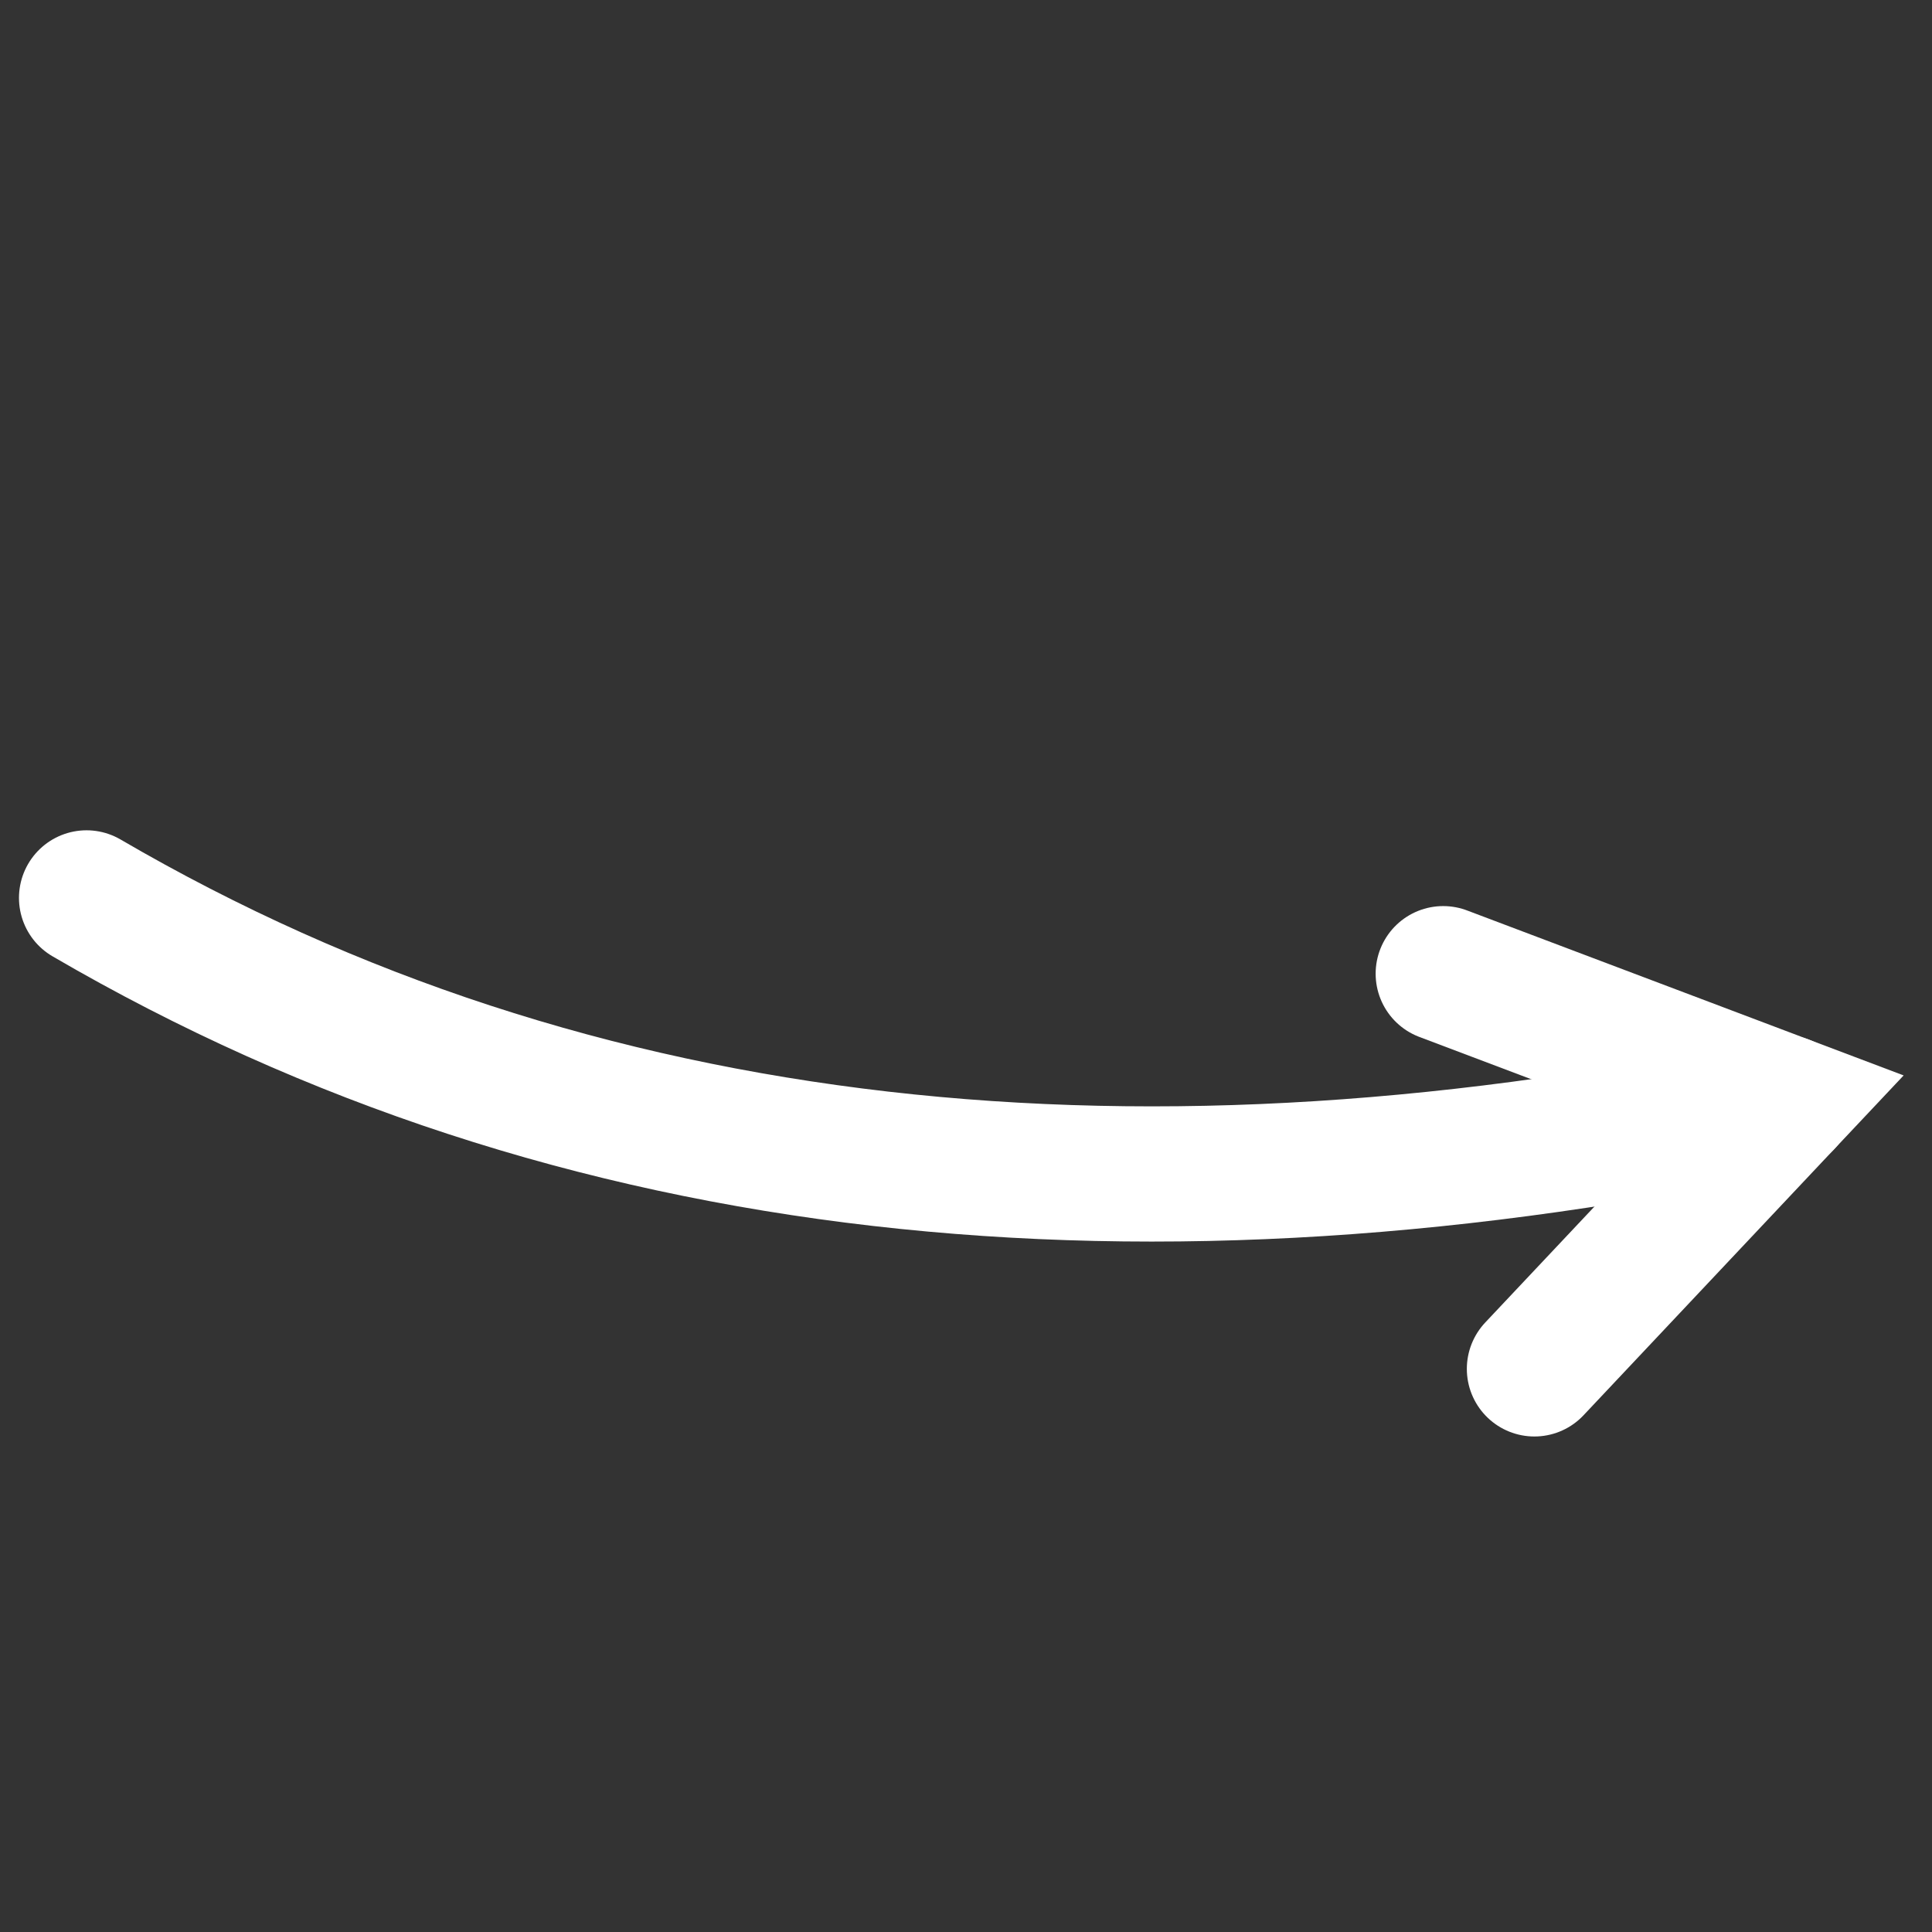
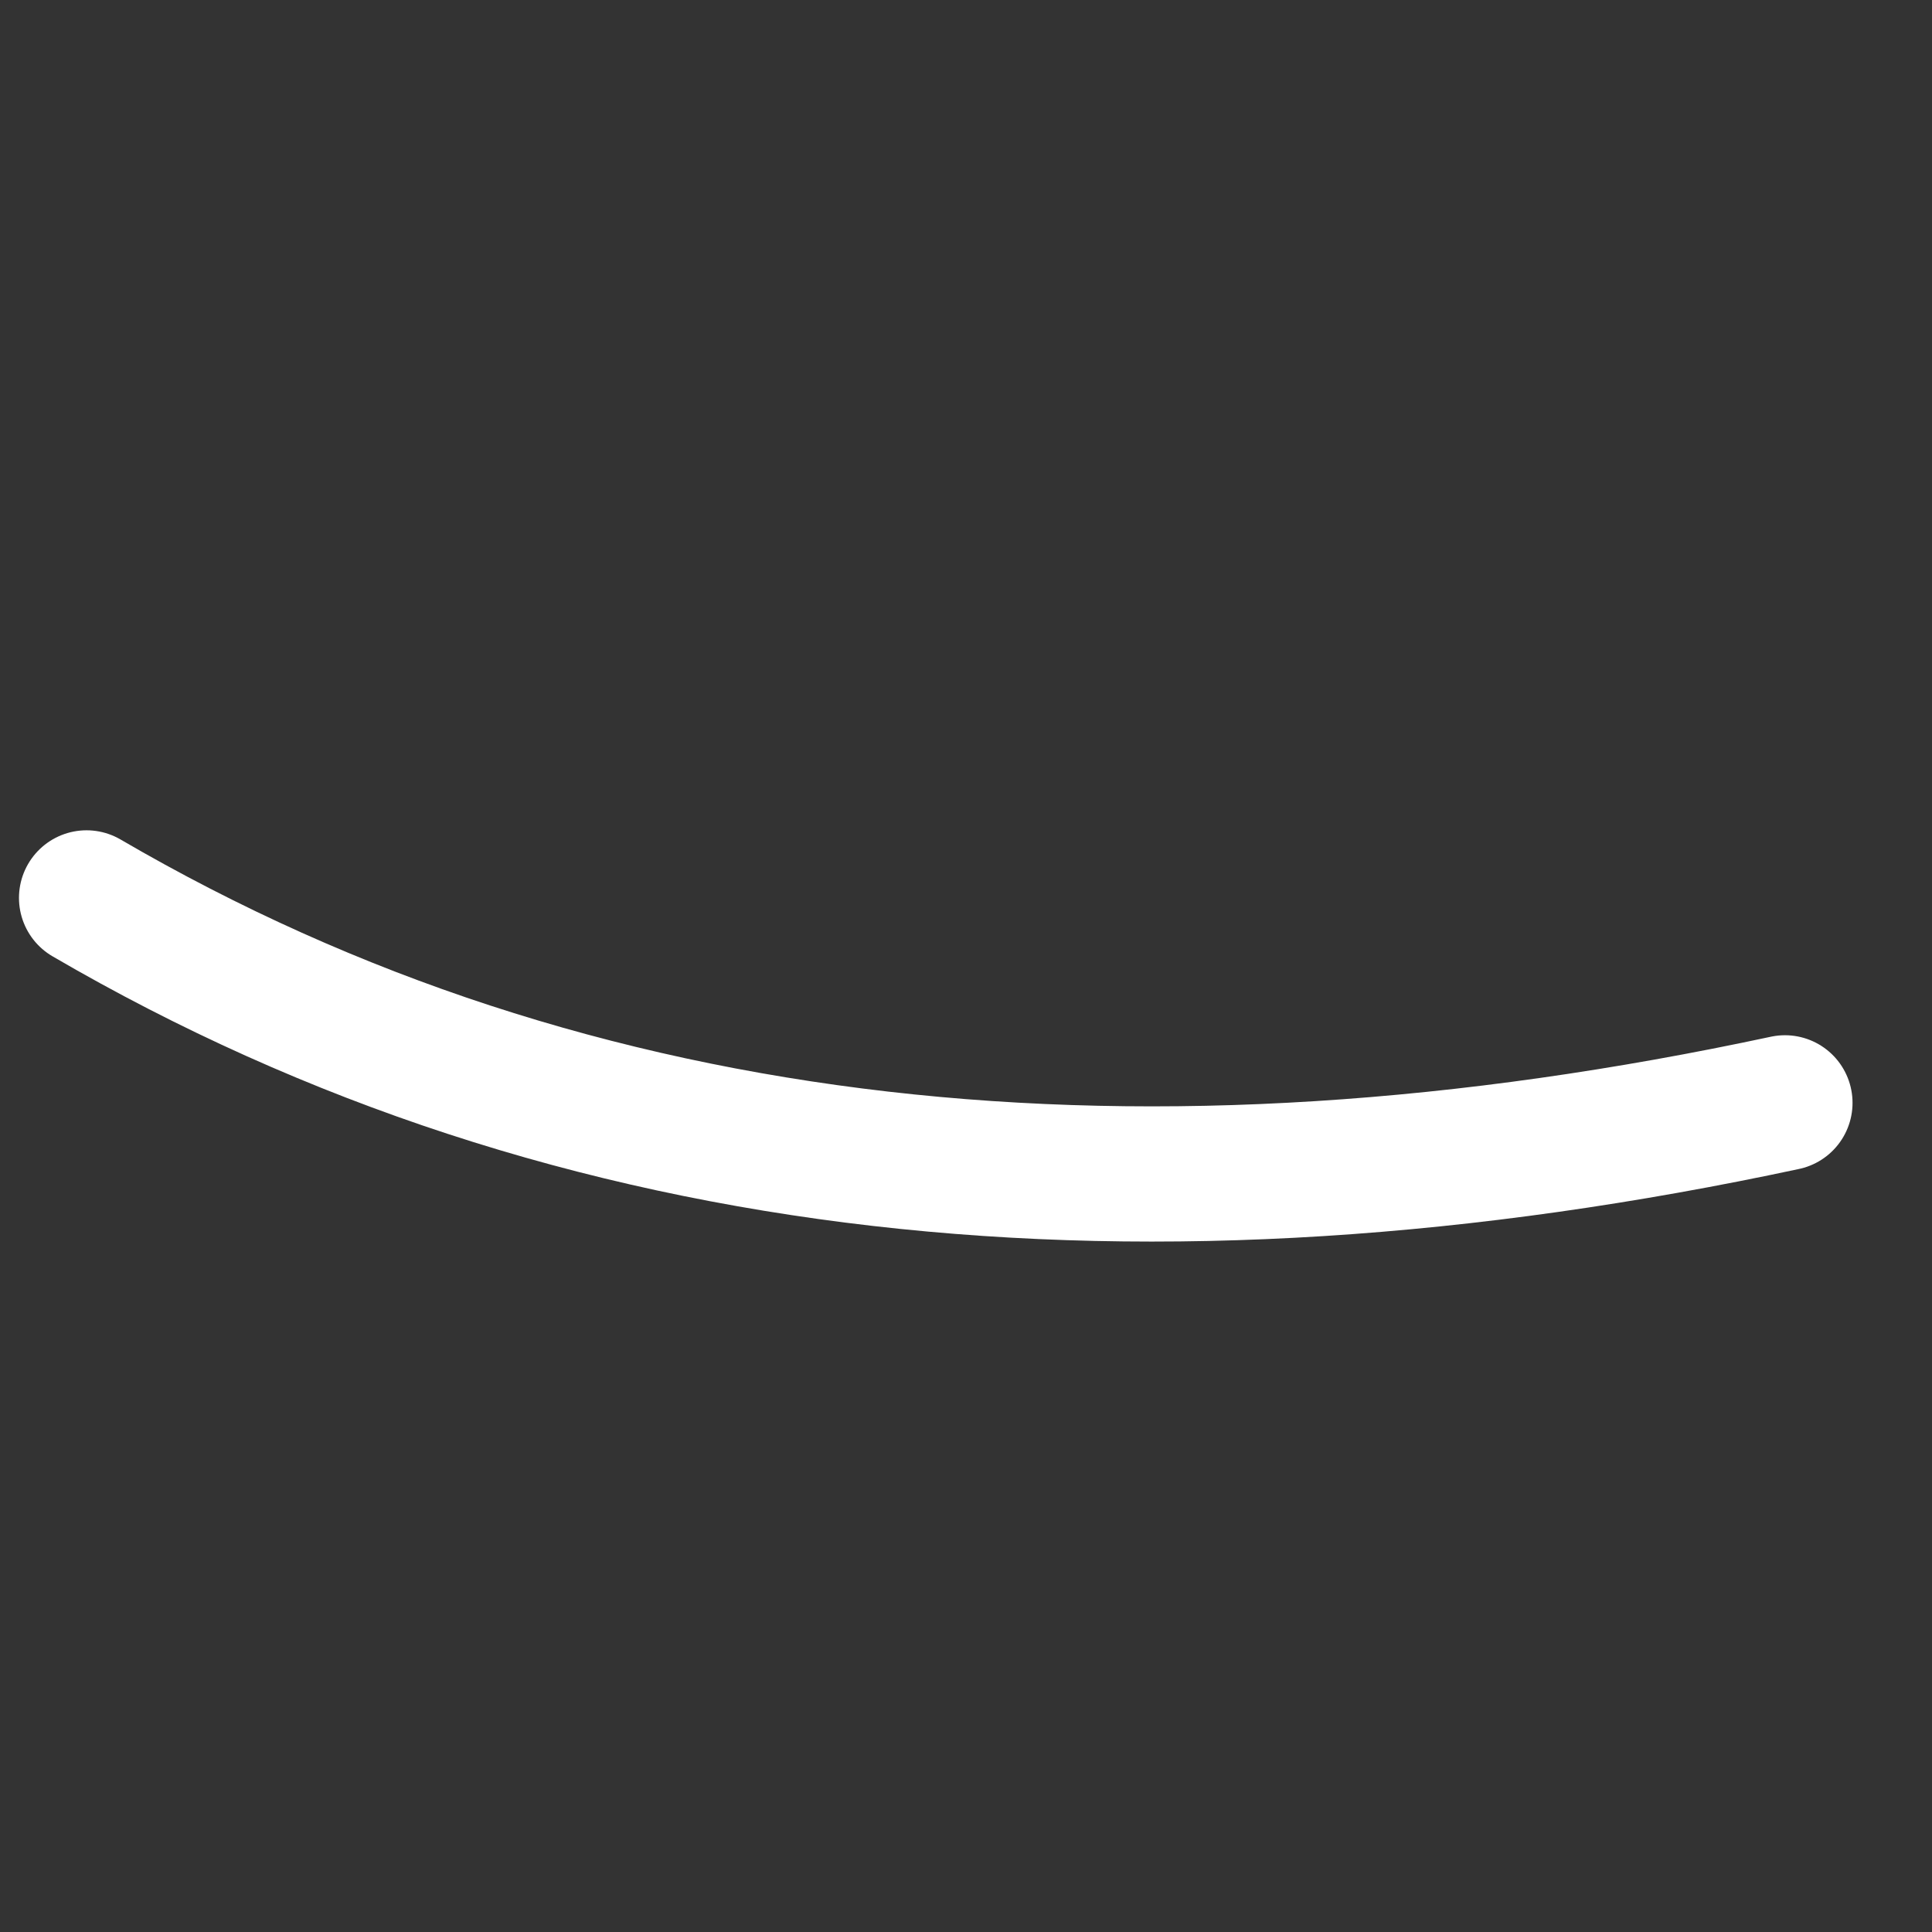
<svg xmlns="http://www.w3.org/2000/svg" width="100%" height="100%" viewBox="0 0 400 400" version="1.1" xml:space="preserve" style="fill-rule:evenodd;clip-rule:evenodd;stroke-linecap:round;stroke-miterlimit:10;">
  <rect x="0" y="0" width="400" height="400" fill="#333333" stroke="none" />
  <g transform="matrix(1.258,0,0,-2.157,-50.966,573.66)">
    <g transform="matrix(0.795,0,0,-0.464,40.512,265.9)">
-       <path d="M298.768,201.307L369.522,228.024L317.646,283.059" style="fill:none;stroke:white;stroke-width:27.97px;" />
      <path d="M17.915,185.63C119.374,244.756 237.492,256.27 369.522,228.024" style="fill:none;stroke:white;stroke-width:27.97px;stroke-linejoin:round;stroke-miterlimit:1.5;" />
    </g>
  </g>
</svg>